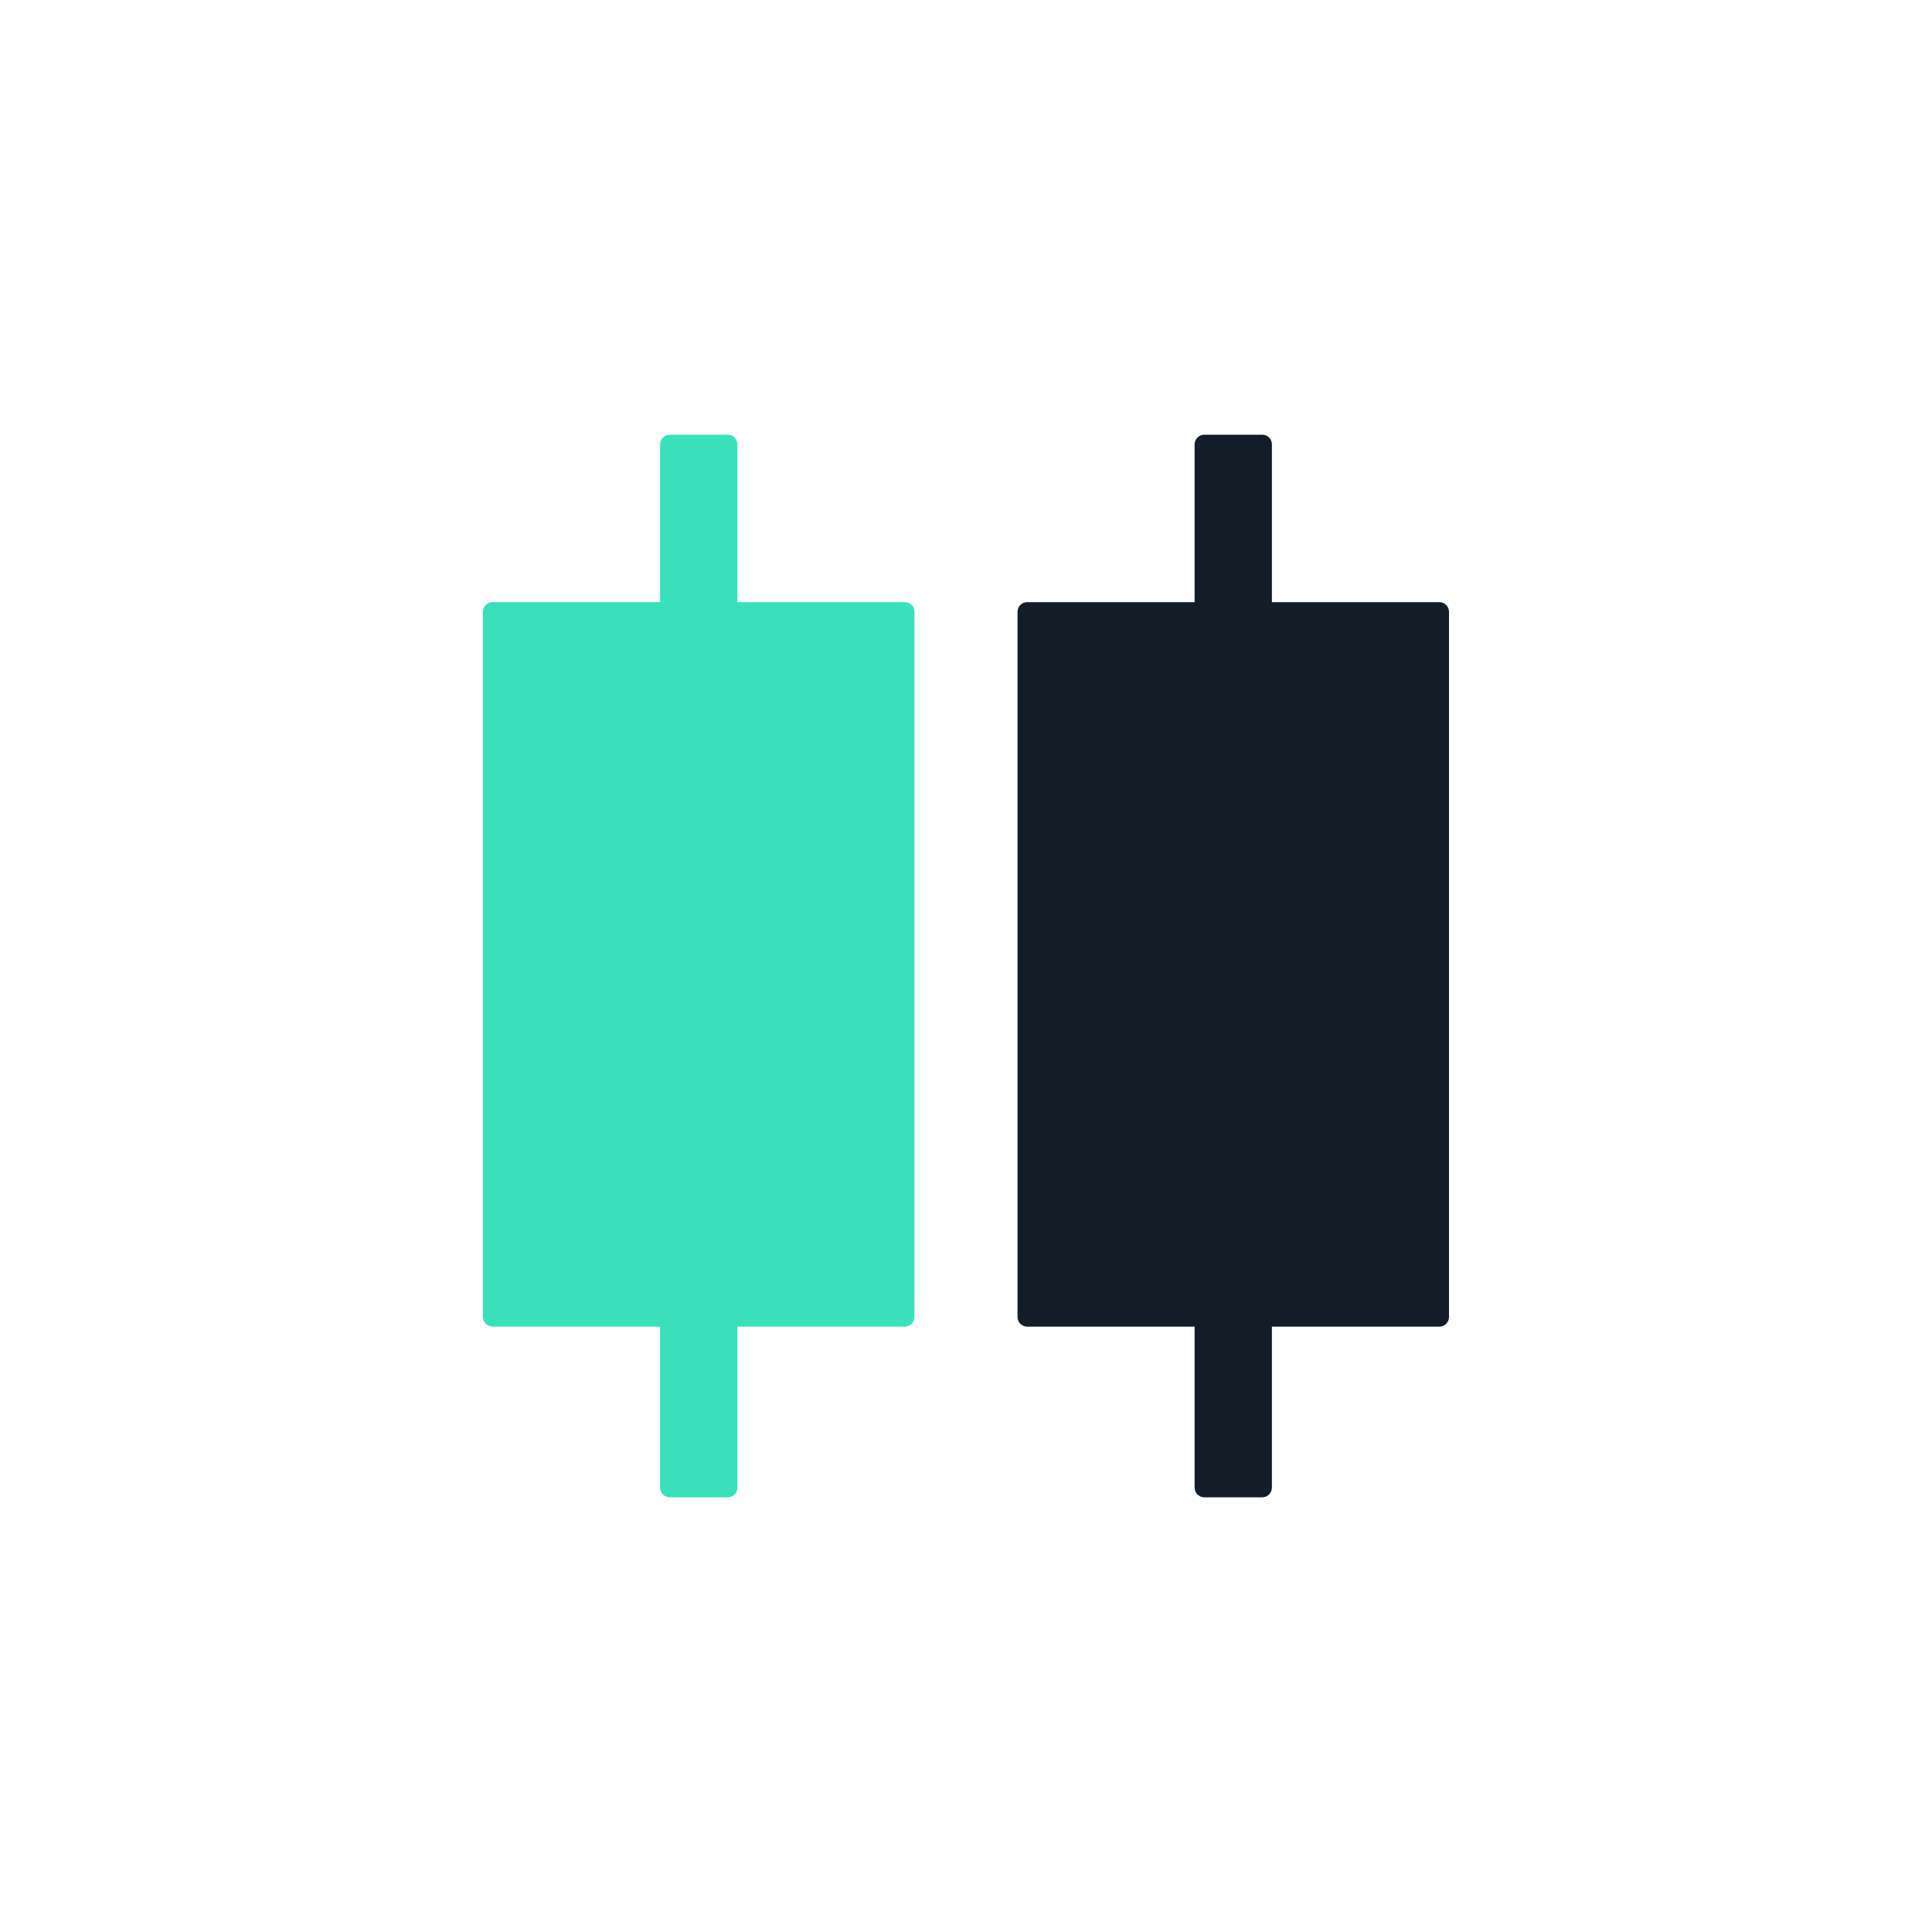
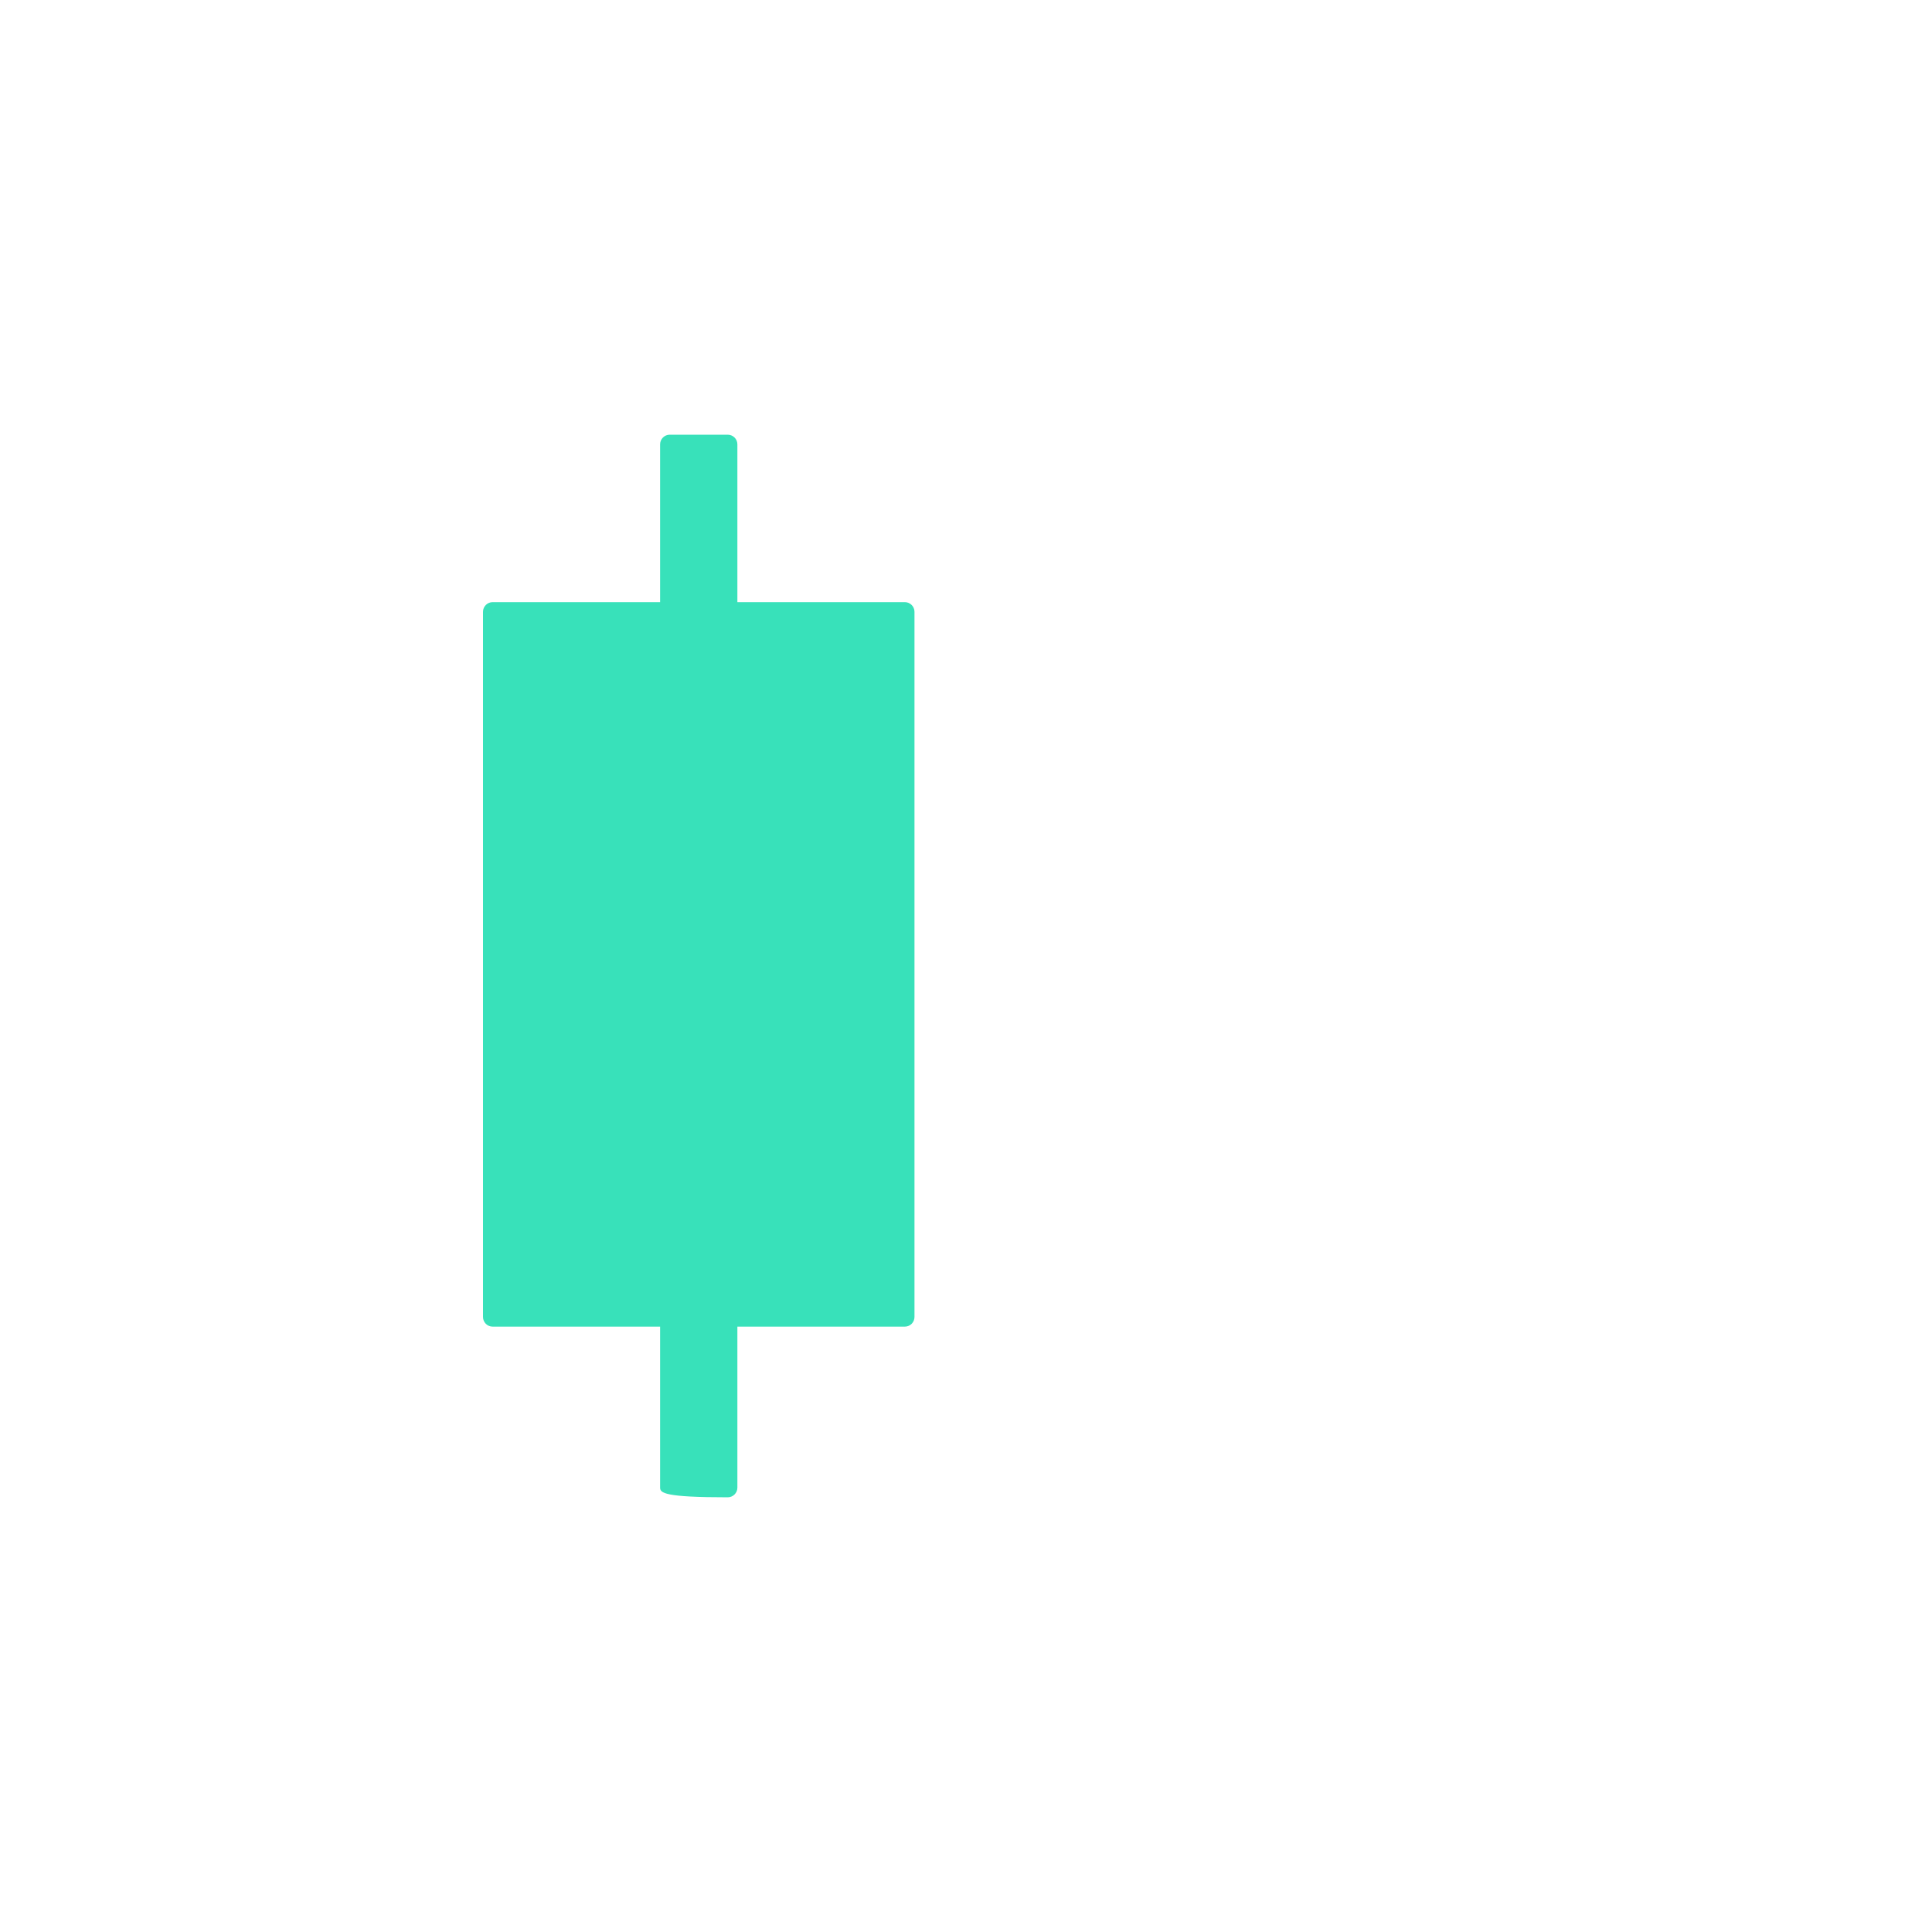
<svg xmlns="http://www.w3.org/2000/svg" width="600" height="600" viewBox="0 0 600 600" fill="none">
-   <rect width="600" height="600" fill="white" />
-   <path d="M226 135C227.657 135 229 136.343 229 138V187H281C282.657 187 284 188.343 284 190V409C284 410.657 282.657 412 281 412H229V462C229 463.657 227.657 465 226 465H208C206.343 465 205 463.657 205 462V412H153C151.343 412 150 410.657 150 409V190C150 188.343 151.343 187 153 187H205V138C205 136.343 206.343 135 208 135H226Z" fill="#38E1BA" />
-   <path d="M392 135C393.657 135 395 136.343 395 138V187H447C448.657 187 450 188.343 450 190V409C450 410.657 448.657 412 447 412H395V462C395 463.657 393.657 465 392 465H374C372.343 465 371 463.657 371 462V412H319C317.343 412 316 410.657 316 409V190C316 188.343 317.343 187 319 187H371V138C371 136.343 372.343 135 374 135H392Z" fill="#131D27" />
+   <path d="M226 135C227.657 135 229 136.343 229 138V187H281C282.657 187 284 188.343 284 190V409C284 410.657 282.657 412 281 412H229V462C229 463.657 227.657 465 226 465C206.343 465 205 463.657 205 462V412H153C151.343 412 150 410.657 150 409V190C150 188.343 151.343 187 153 187H205V138C205 136.343 206.343 135 208 135H226Z" fill="#38E1BA" />
</svg>